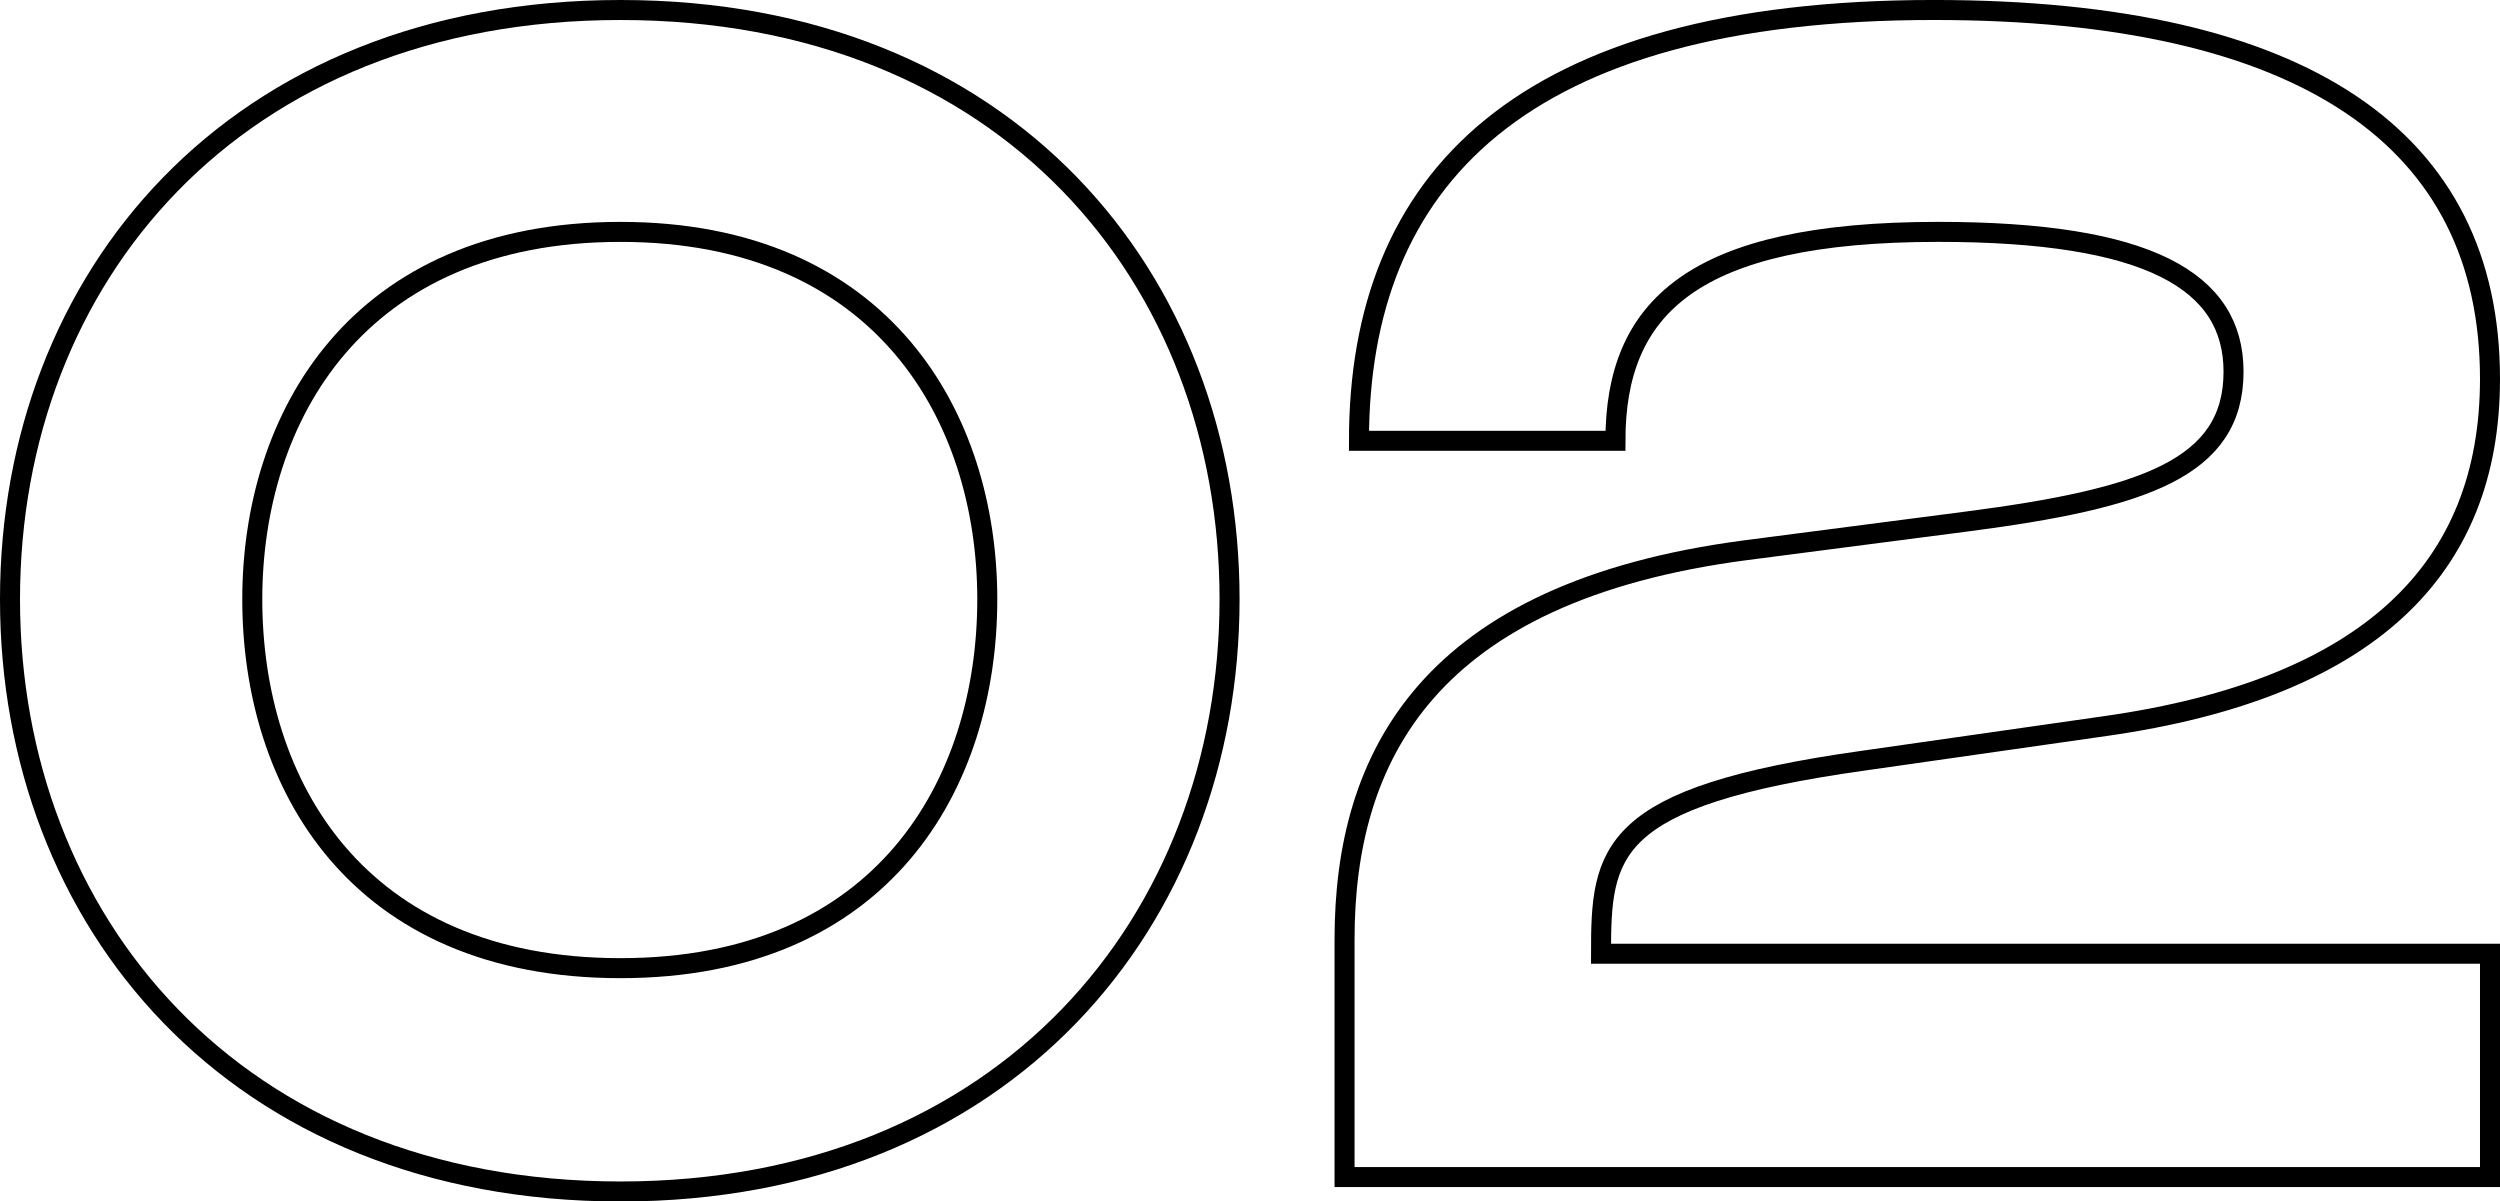
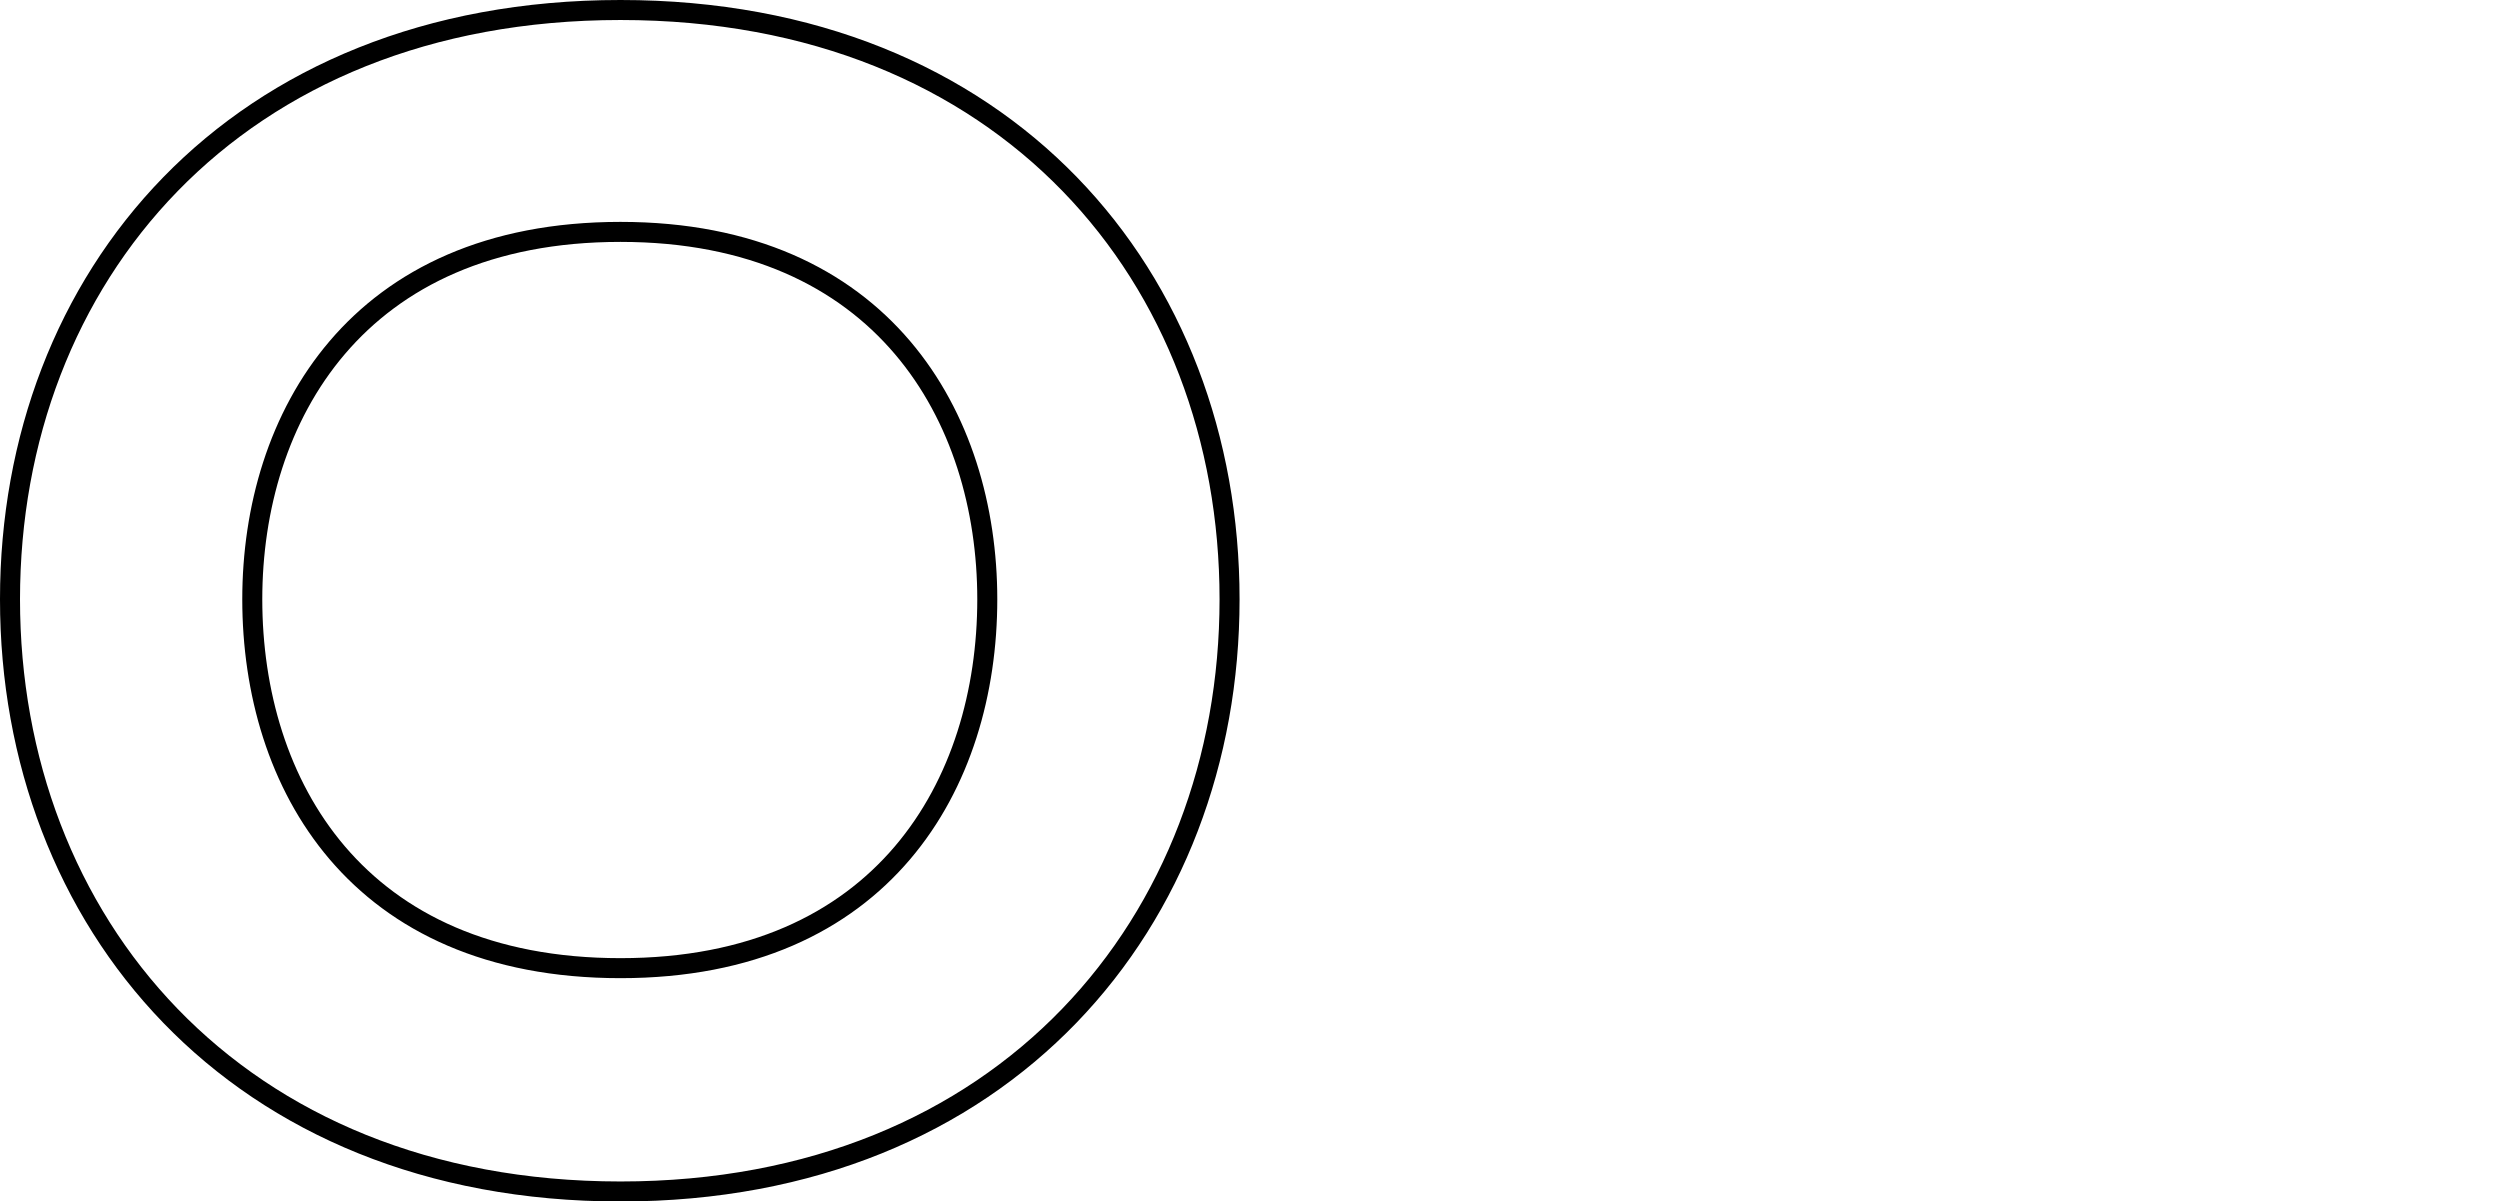
<svg xmlns="http://www.w3.org/2000/svg" id="Layer_2" width="124.941" height="60.045" viewBox="0 0 124.941 60.045">
  <g id="_レイヤー_2">
    <g>
      <path d="M.5,29.951C.5,13.894,11.718,.5,31.009,.5c19.29,0,30.44,13.394,30.44,29.451s-11.219,29.595-30.44,29.595C11.718,59.545,.5,46.008,.5,29.951Zm30.509,18.434c13.134,0,18.332-9.217,18.332-18.434,0-9.073-5.198-18.362-18.332-18.362-13.202,0-18.401,9.289-18.401,18.362,0,9.217,5.199,18.434,18.401,18.434Z" fill="none" stroke="#000" />
-       <path d="M87.214,27.502l11.089-1.44c8.857-1.152,13.321-2.665,13.321-7.489,0-4.537-4.248-6.985-14.761-6.985-12.313,0-16.13,3.816-16.13,10.441h-12.817c0-13.033,8.065-21.53,28.73-21.53,18.578,0,27.795,6.48,27.795,18.434,0,9.505-6.049,15.481-19.226,17.354l-12.097,1.729c-12.817,1.8-13.105,4.536-13.105,9.648h44.428v11.161h-57.245v-11.881c0-9.145,4.177-17.354,20.018-19.442Z" fill="none" stroke="#000" />
    </g>
  </g>
</svg>